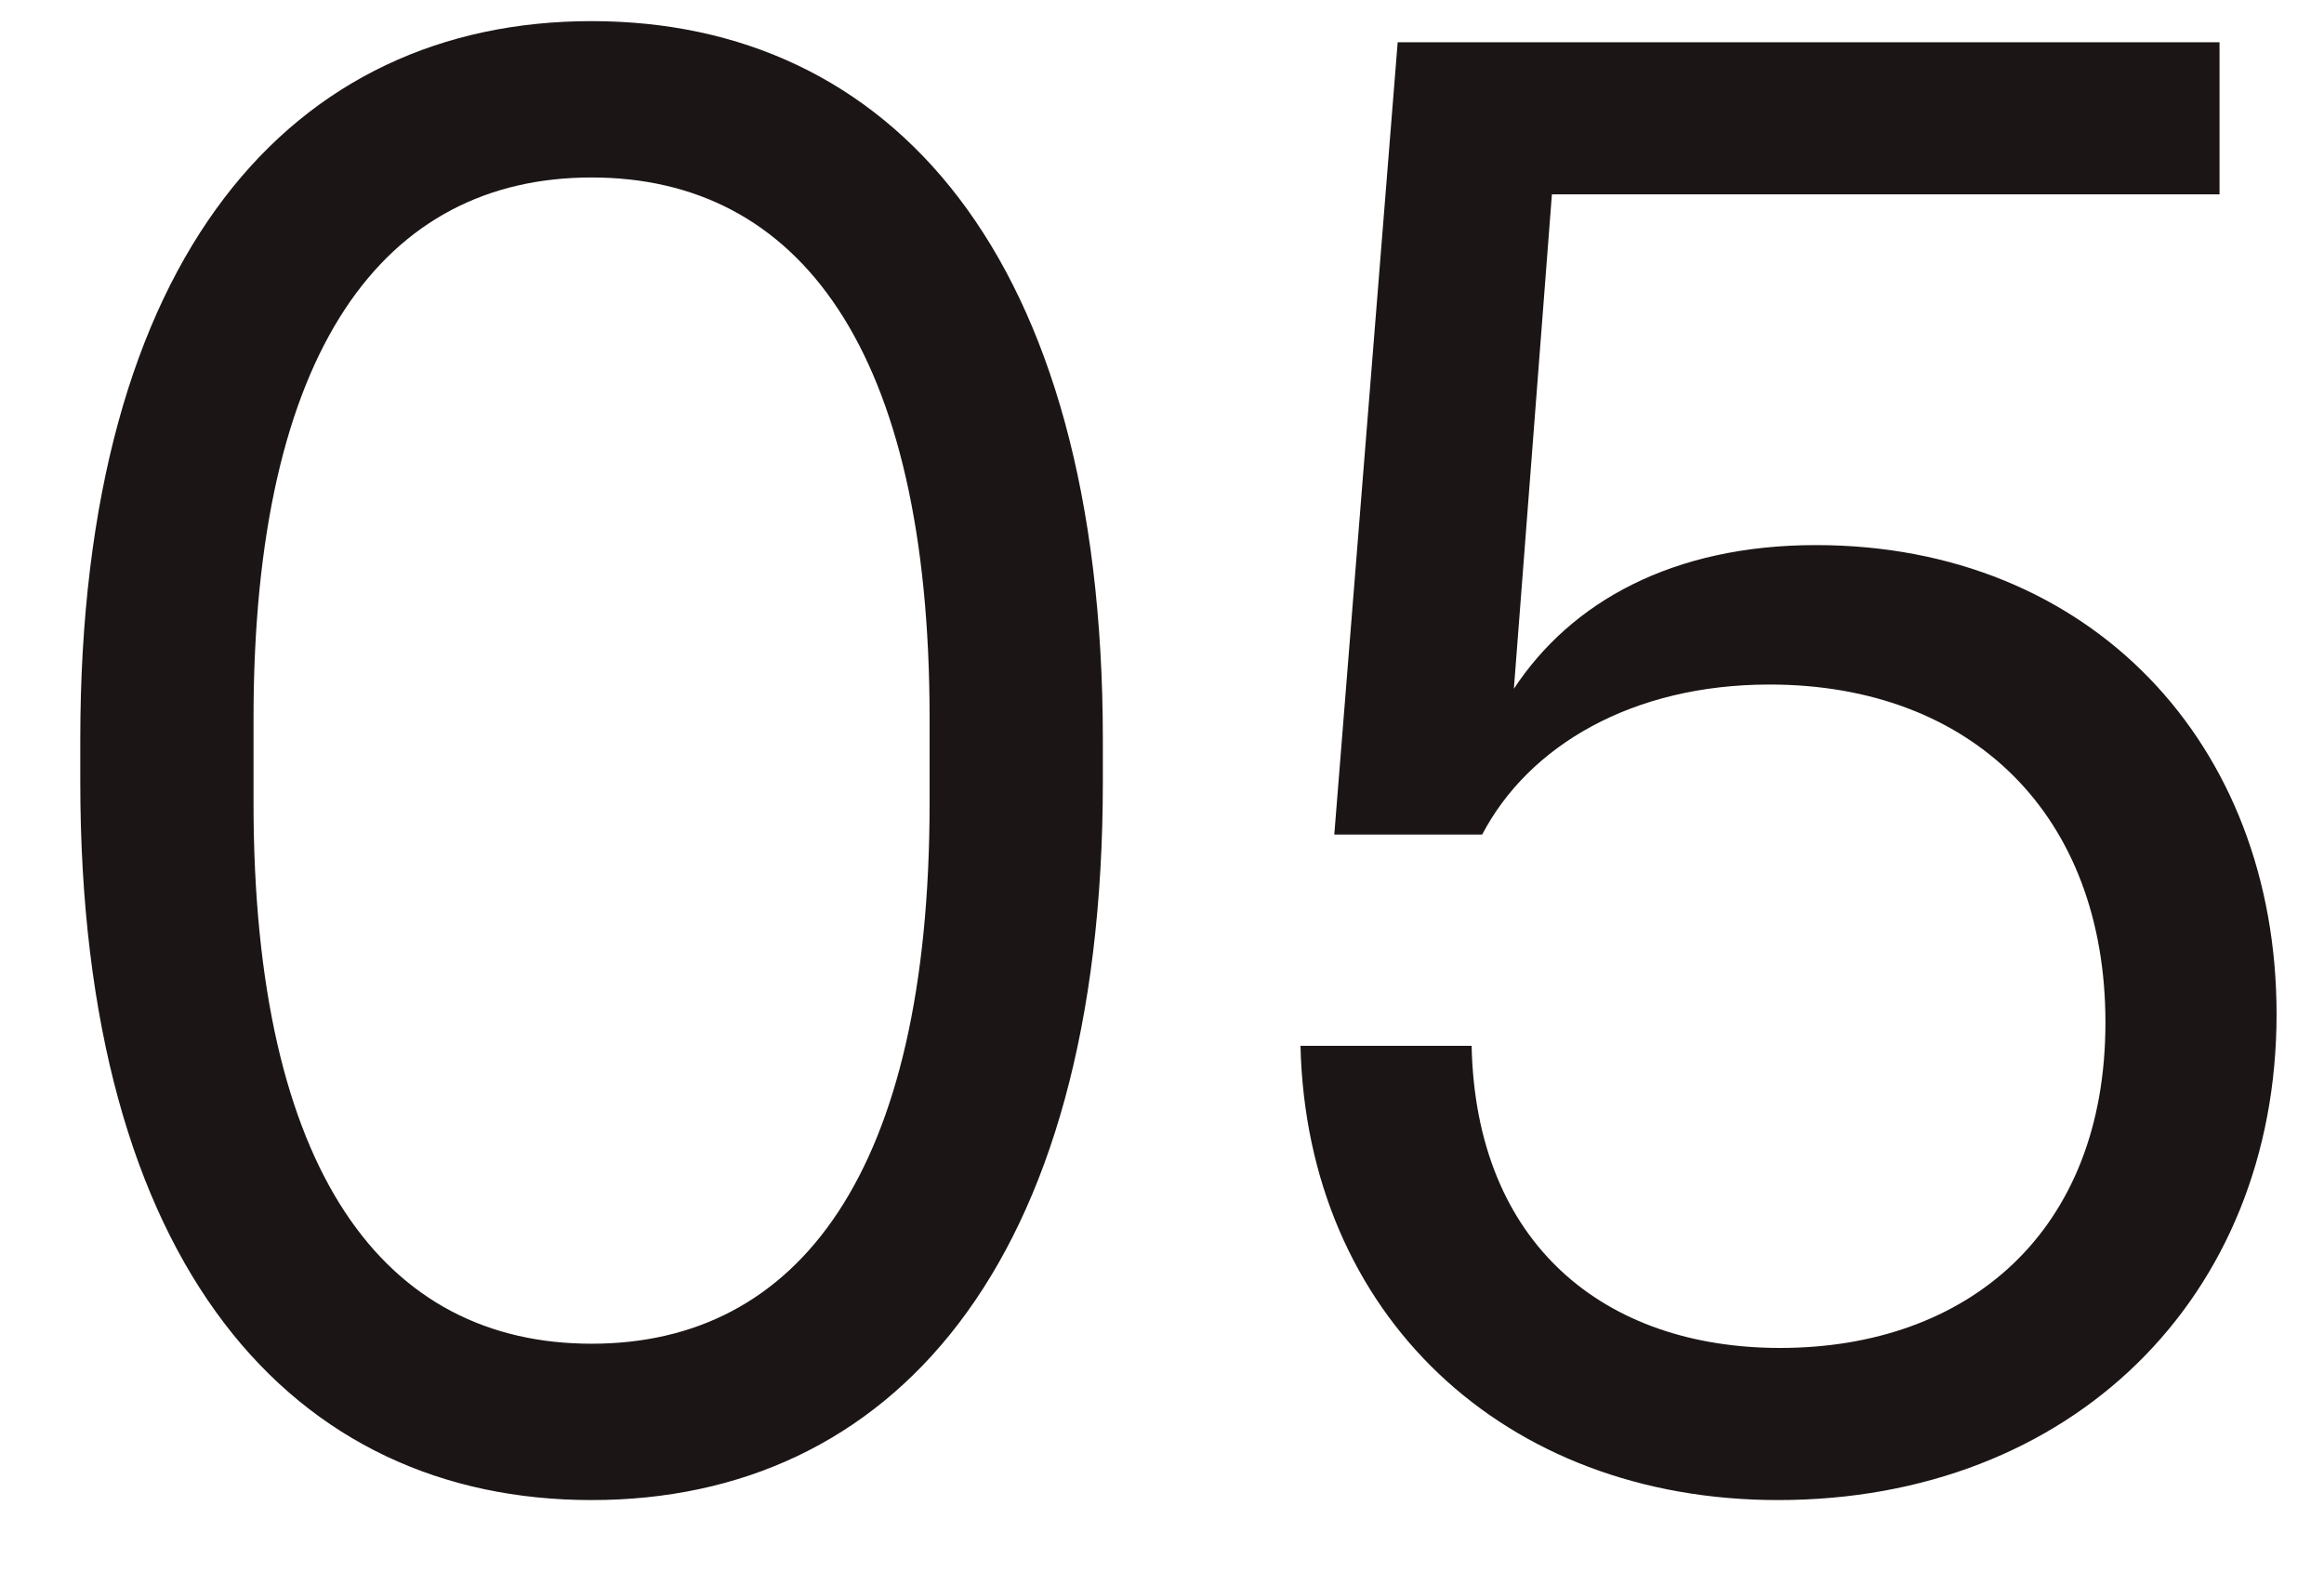
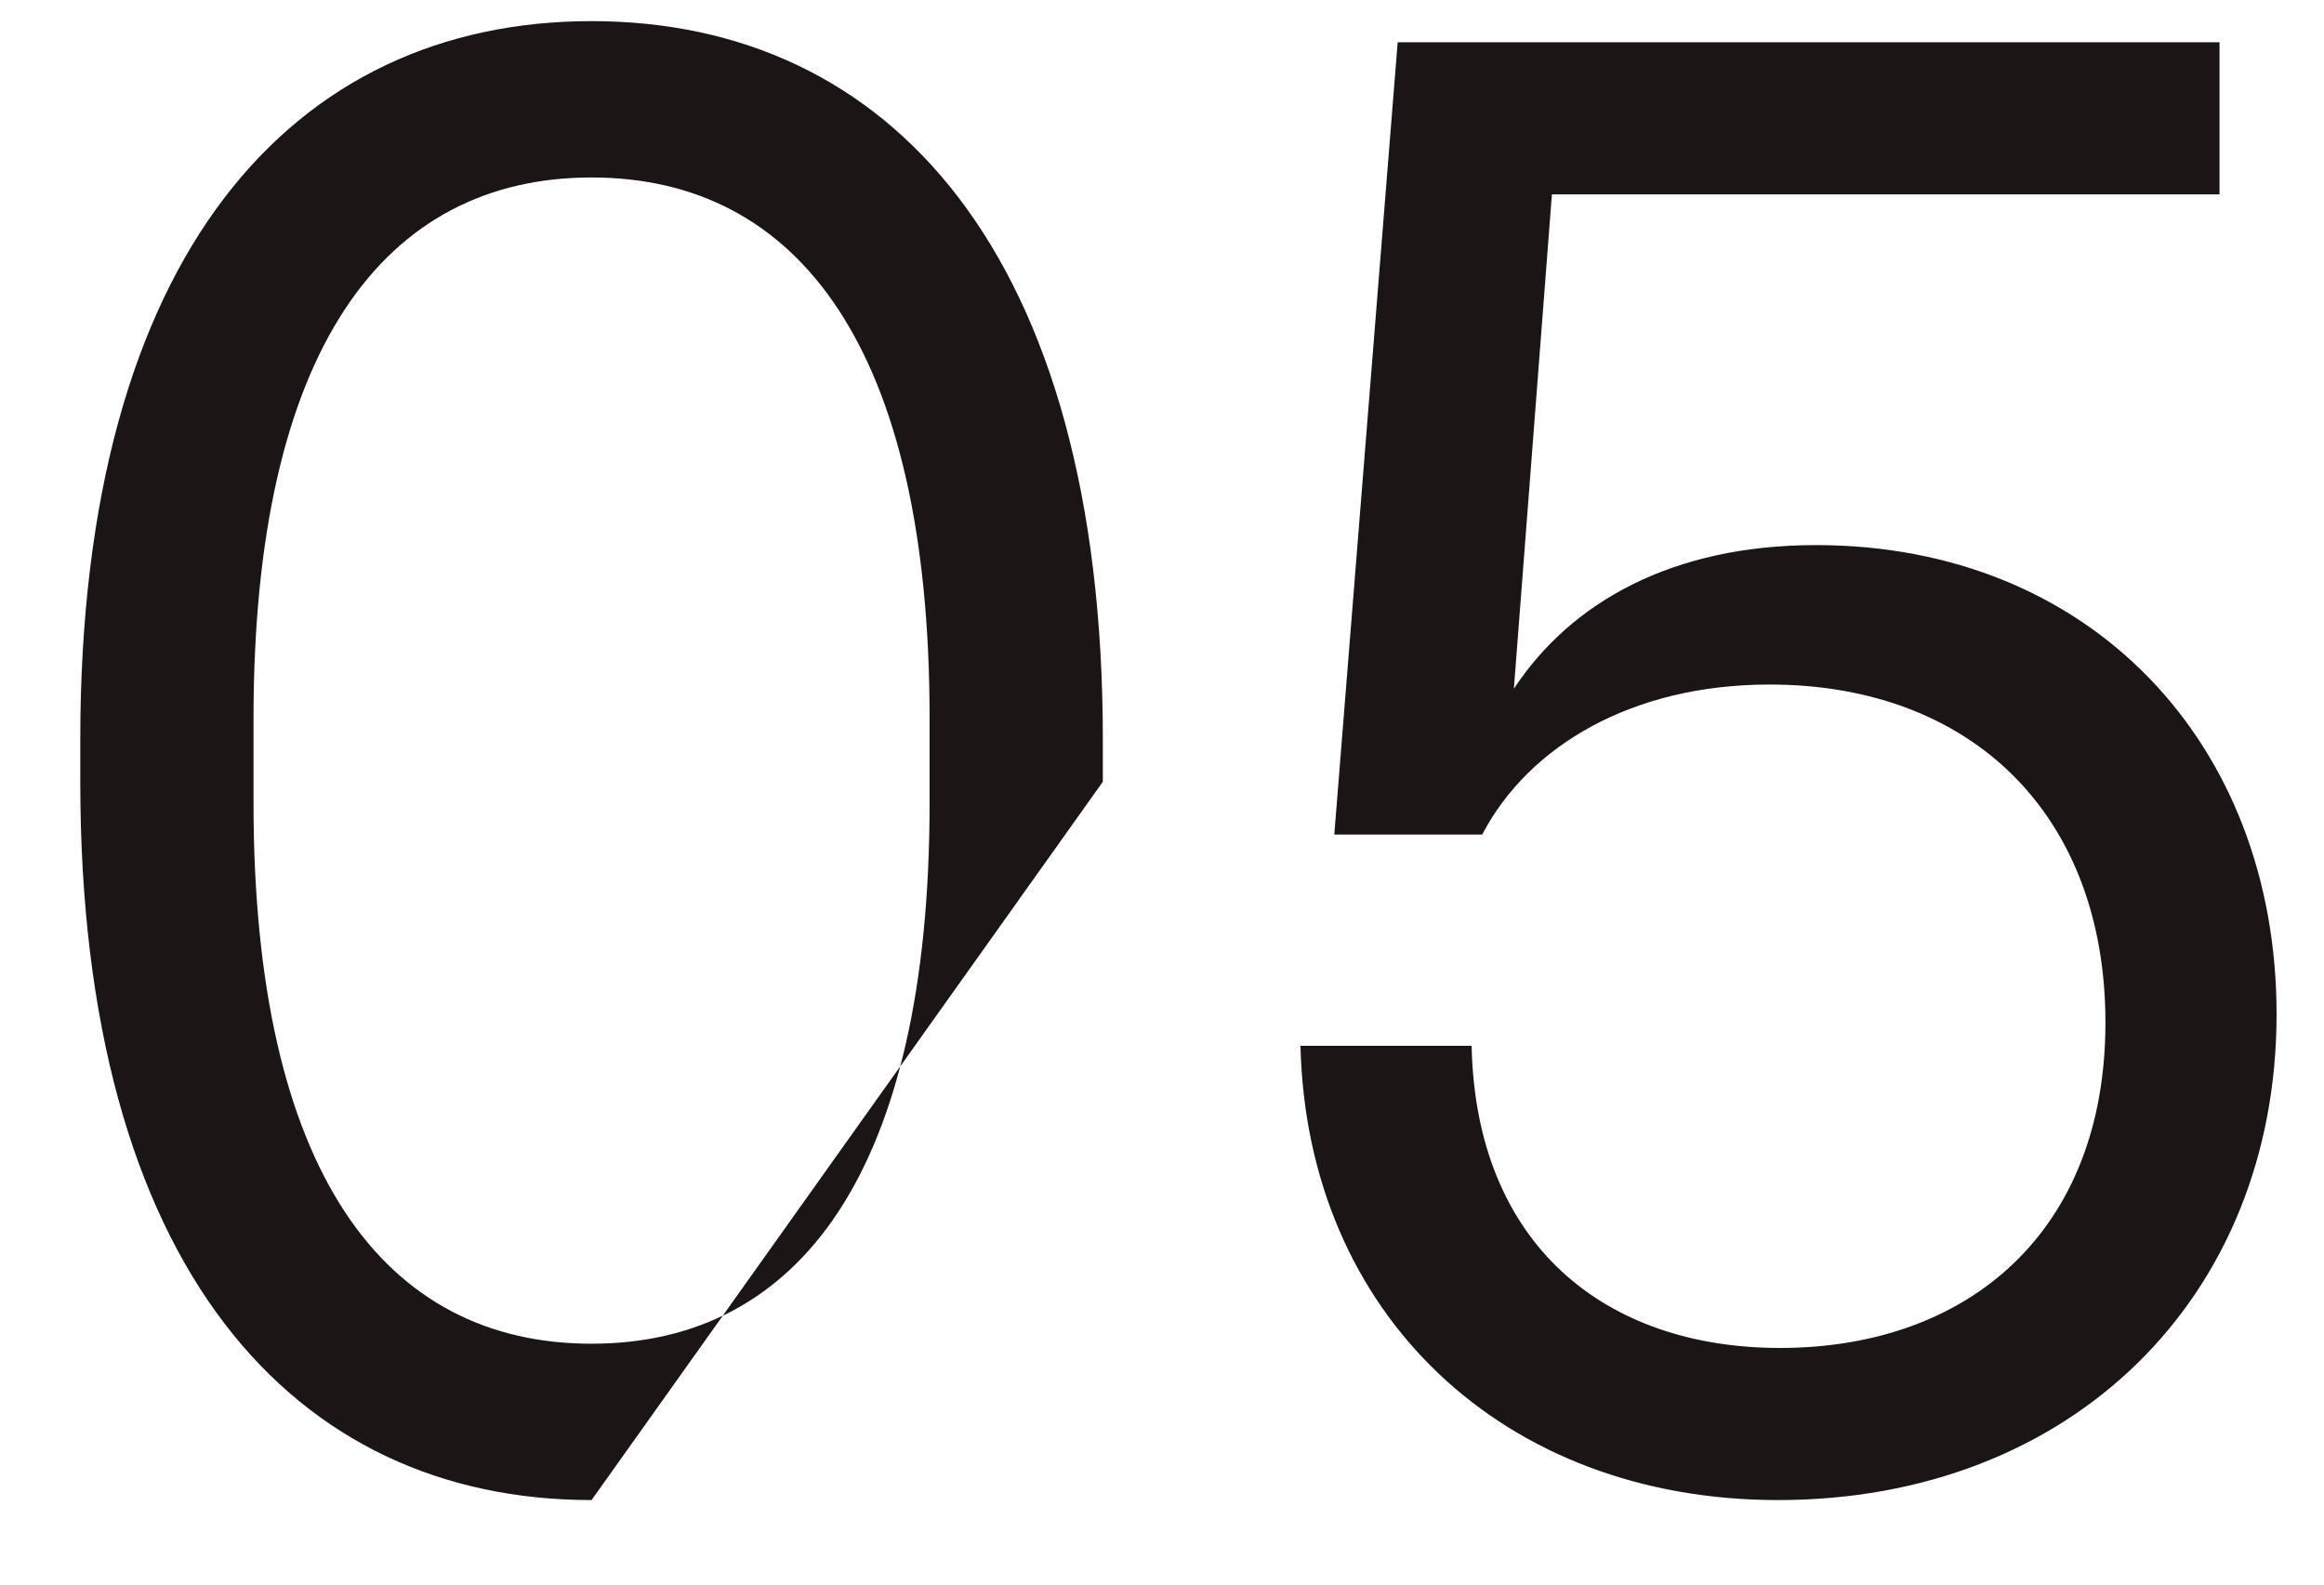
<svg xmlns="http://www.w3.org/2000/svg" width="22" height="15" viewBox="0 0 22 15" fill="none">
-   <path d="M5.6 14.2C2.78 14.2 0.76 12 0.76 7.4V7C0.76 2.4 2.78 0.2 5.6 0.2C8.42 0.2 10.44 2.4 10.44 7V7.4C10.44 12 8.42 14.2 5.6 14.2ZM2.4 7.6C2.4 11.1 3.64 12.72 5.6 12.72C7.56 12.72 8.8 11.1 8.8 7.6V6.8C8.8 3.3 7.56 1.68 5.6 1.68C3.64 1.68 2.4 3.3 2.4 6.8V7.6ZM12.631 7.9L13.231 0.4H21.011V1.84H14.691L14.331 6.52C14.871 5.7 15.831 5.16 17.191 5.16C19.791 5.16 21.551 7.04 21.551 9.6C21.551 12.28 19.611 14.2 16.831 14.2C14.231 14.2 12.371 12.44 12.311 9.9H13.931C13.971 11.78 15.191 12.76 16.851 12.76C18.631 12.76 19.931 11.66 19.931 9.68C19.931 7.72 18.671 6.48 16.751 6.48C15.451 6.48 14.471 7.06 14.031 7.9H12.631Z" fill="#1C1515" />
+   <path d="M5.6 14.2C2.78 14.2 0.76 12 0.76 7.4V7C0.76 2.4 2.78 0.2 5.6 0.2C8.42 0.2 10.44 2.4 10.44 7V7.4ZM2.4 7.6C2.4 11.1 3.64 12.72 5.6 12.72C7.56 12.72 8.8 11.1 8.8 7.6V6.8C8.8 3.3 7.56 1.68 5.6 1.68C3.64 1.68 2.4 3.3 2.4 6.8V7.6ZM12.631 7.9L13.231 0.4H21.011V1.84H14.691L14.331 6.52C14.871 5.7 15.831 5.16 17.191 5.16C19.791 5.16 21.551 7.04 21.551 9.6C21.551 12.28 19.611 14.2 16.831 14.2C14.231 14.2 12.371 12.44 12.311 9.9H13.931C13.971 11.78 15.191 12.76 16.851 12.76C18.631 12.76 19.931 11.66 19.931 9.68C19.931 7.72 18.671 6.48 16.751 6.48C15.451 6.48 14.471 7.06 14.031 7.9H12.631Z" fill="#1C1515" />
</svg>